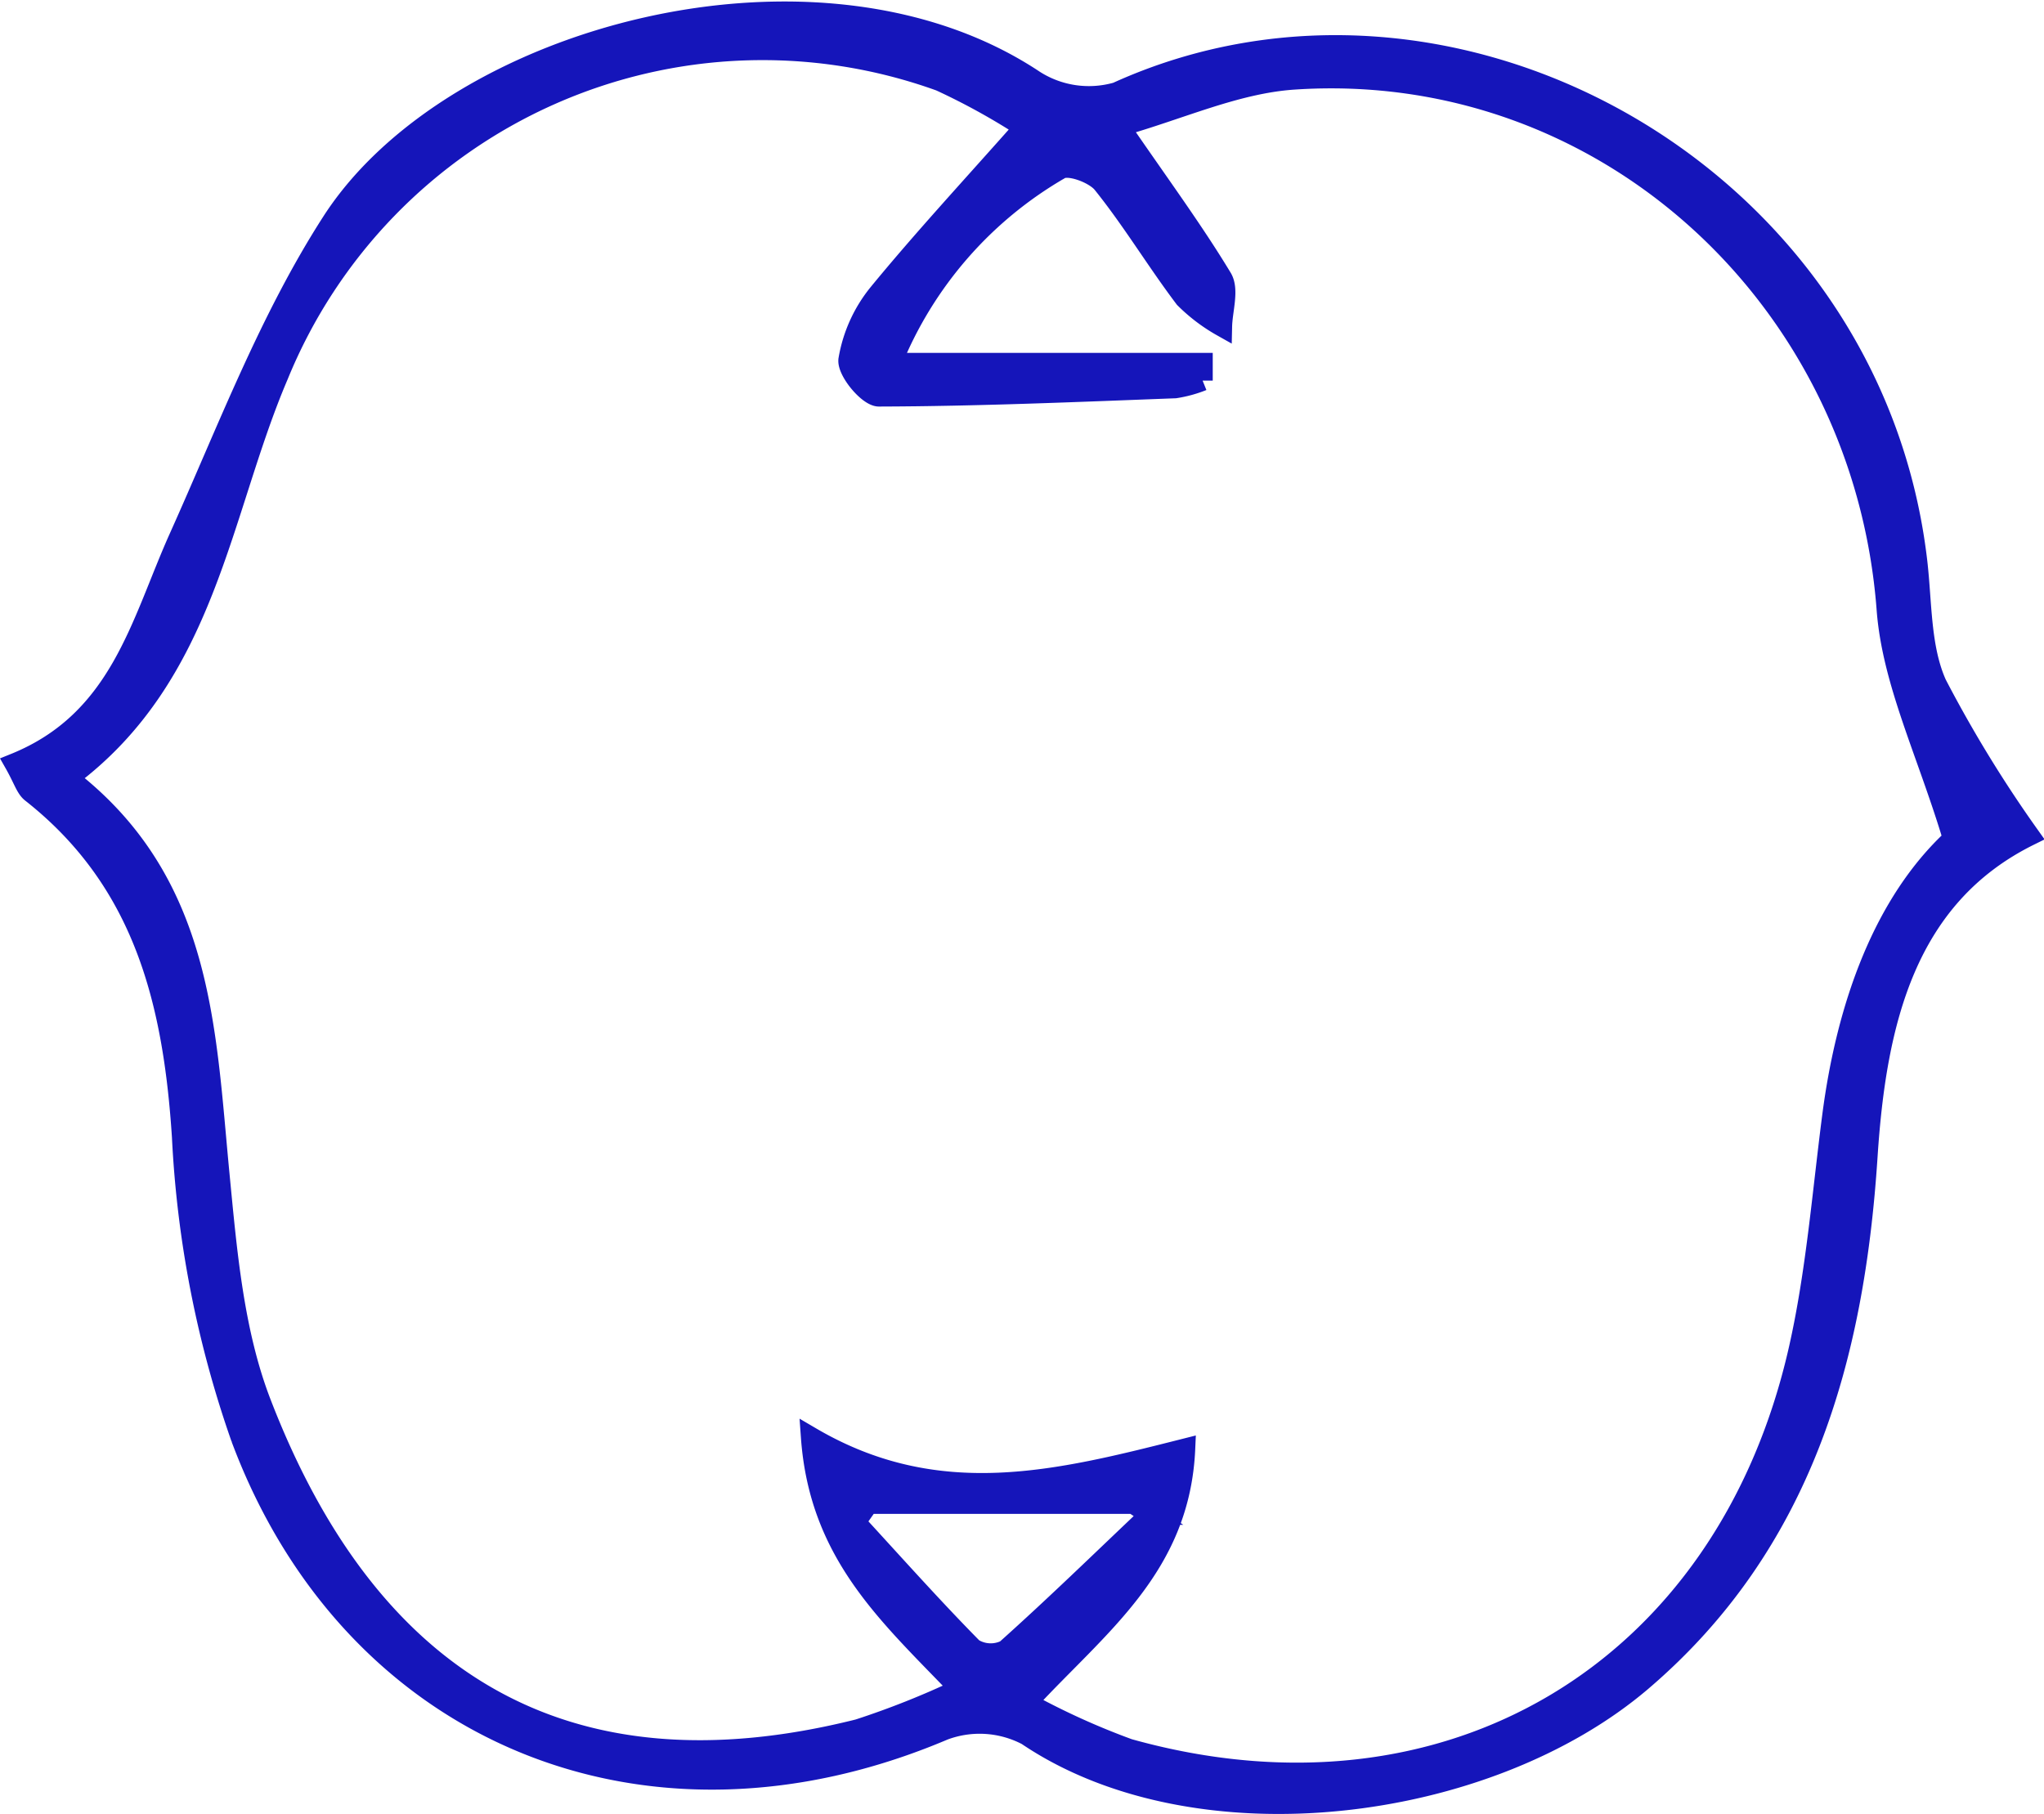
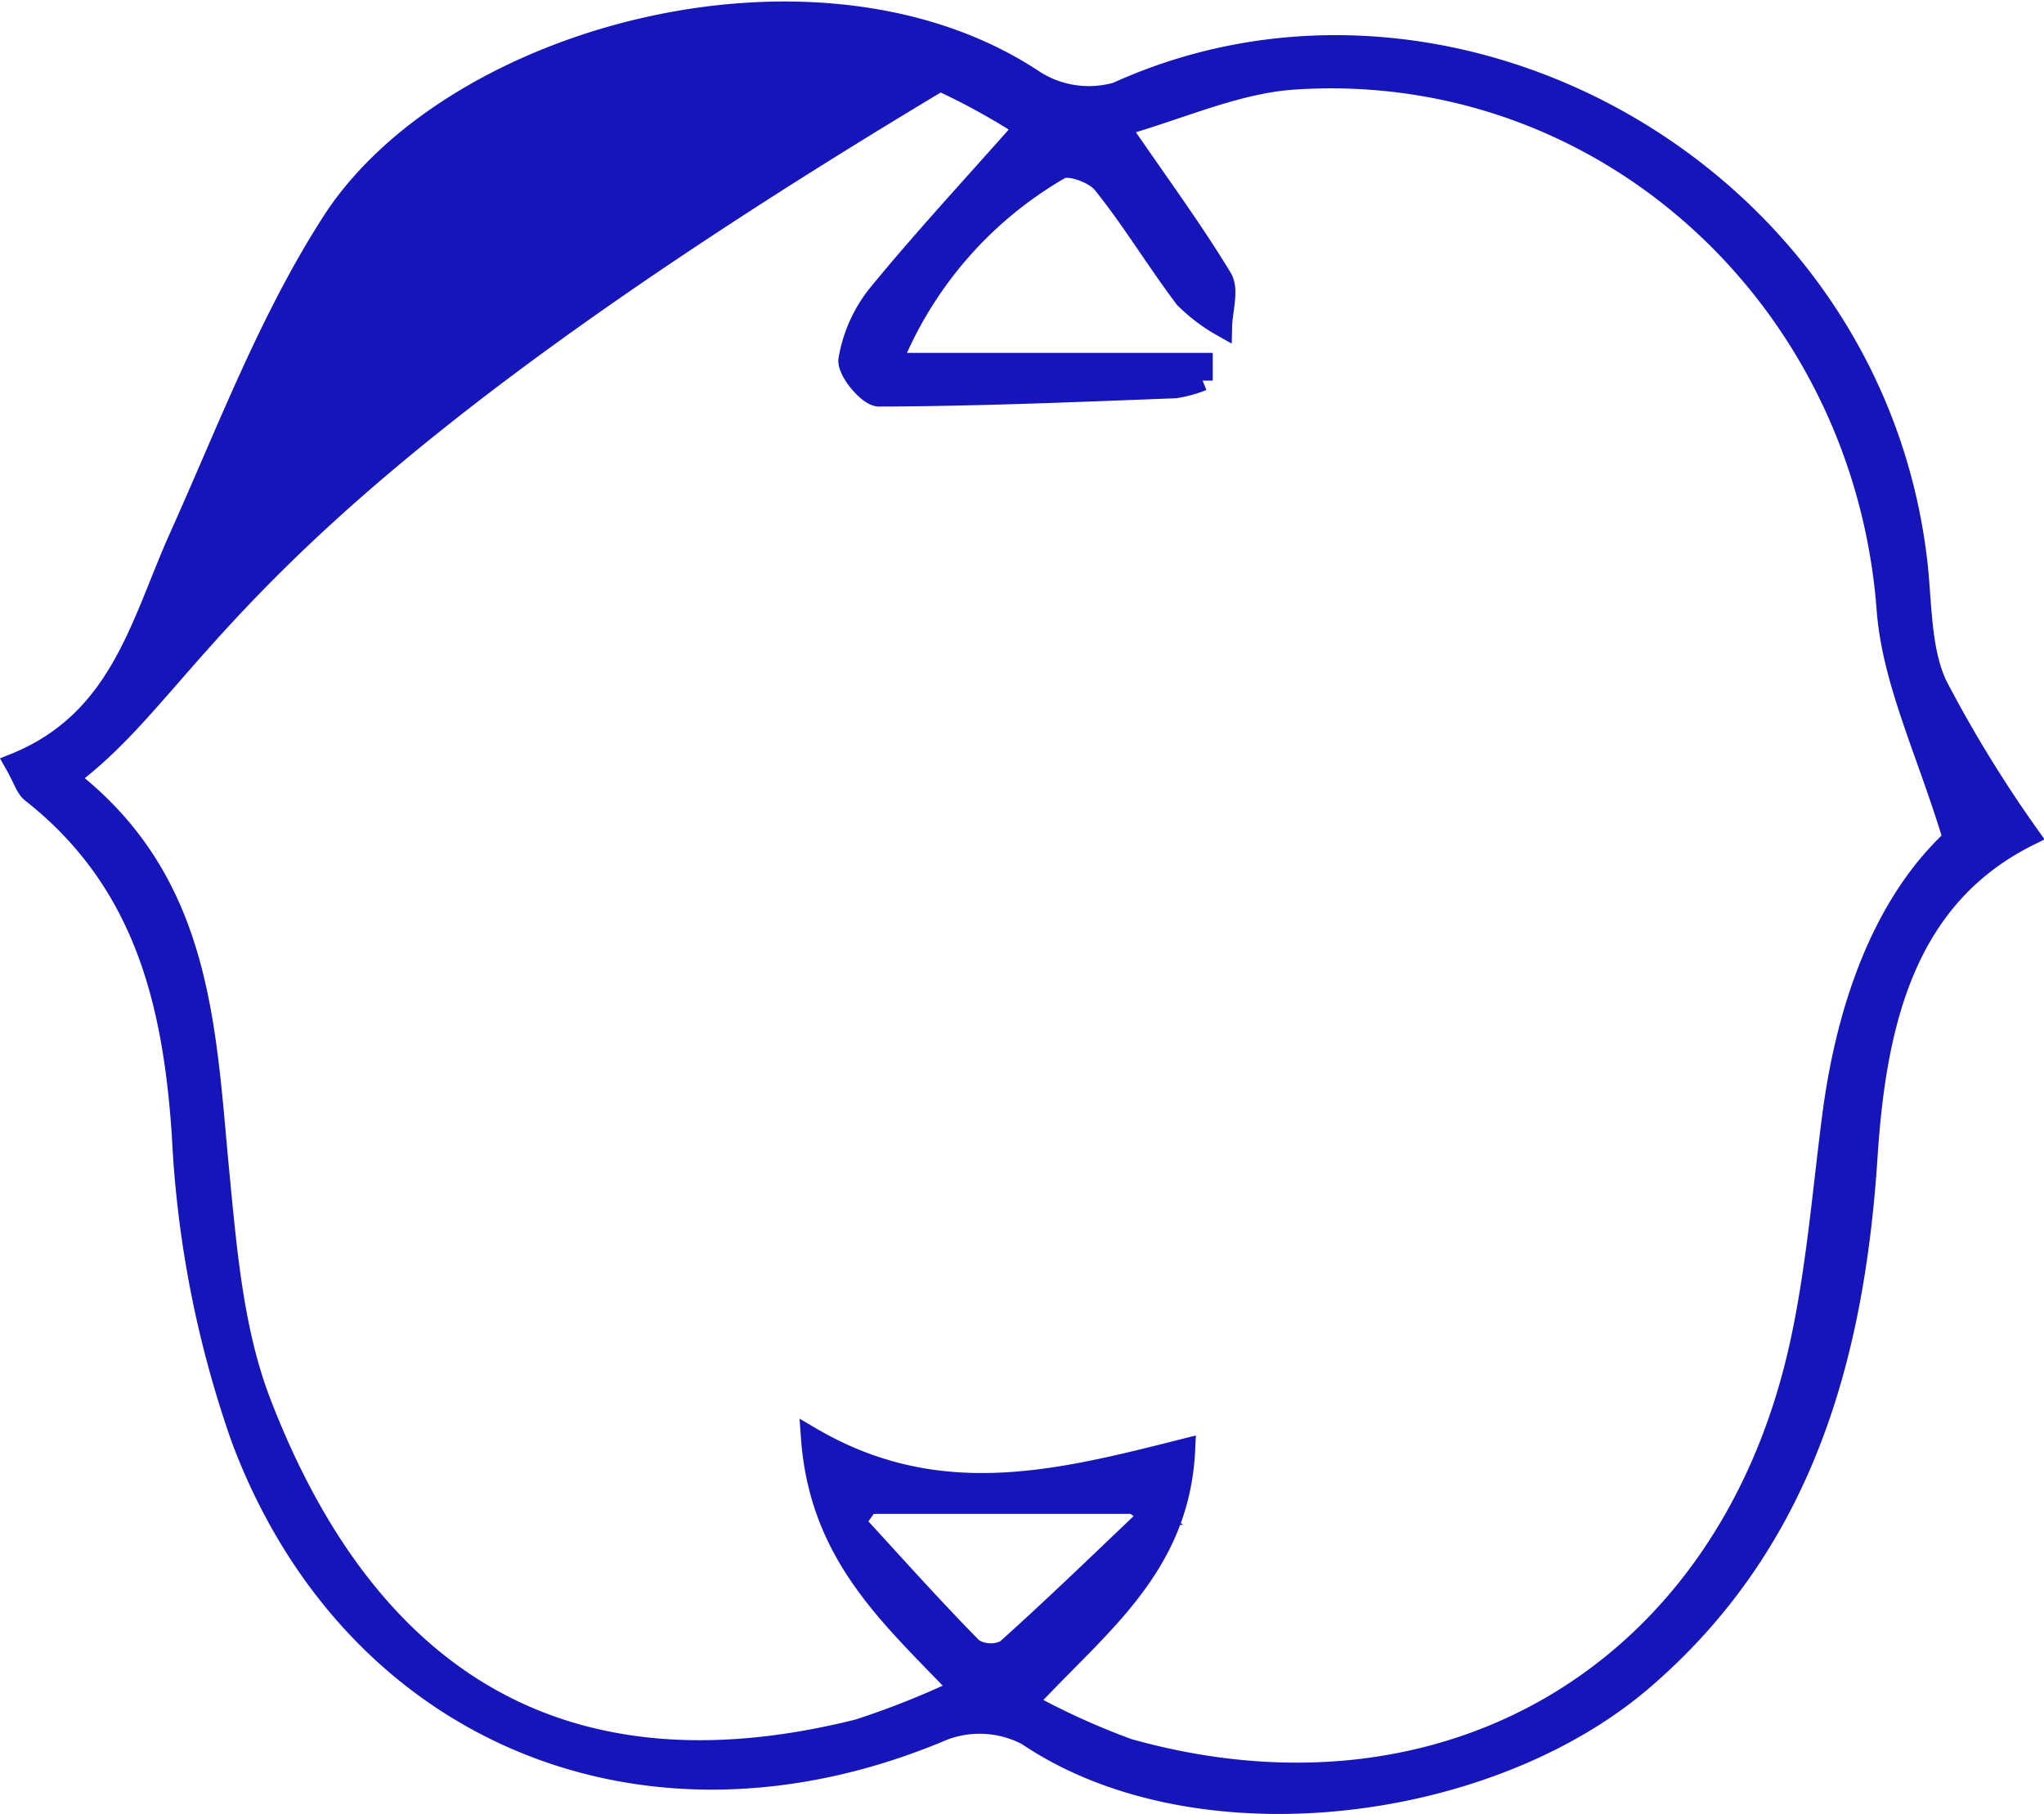
<svg xmlns="http://www.w3.org/2000/svg" width="100.948" height="89.618" viewBox="0 0 100.948 89.618">
  <g id="Groupe_66" data-name="Groupe 66" transform="translate(0.717 0.575)">
-     <path id="Tracé_235" data-name="Tracé 235" d="M0,16.358C5.231,14.247,6.225,9.439,8.13,5.194,10.5-.076,12.572-5.576,15.676-10.395c5.946-9.23,24.044-14.086,34.693-6.99a5,5,0,0,0,4.066.593c16.541-7.521,37.324,4,39.537,23.217.232,2.023.155,4.218.954,6.005a63.1,63.1,0,0,0,4.586,7.492c-6.113,3.024-7.567,9.2-8,15.841C90.864,45.739,88.3,54.9,80.382,61.671c-7.66,6.547-22.011,8.352-30.382,2.69a5.035,5.035,0,0,0-4.105-.254c-14.738,6.256-29.265.132-34.7-14.409a52.651,52.651,0,0,1-2.92-14.879C7.839,28.095,6.37,22.154.836,17.8.55,17.575.438,17.13,0,16.358ZM39.338,49.635c6.273,3.678,12.211,2.15,18.475.567-.256,5.862-4.293,8.738-7.809,12.55a36.343,36.343,0,0,0,5.026,2.281c15.725,4.4,29.5-3.8,33.1-19.773.845-3.753,1.147-7.634,1.643-11.462.717-5.551,2.572-10.581,5.966-13.726-1.274-4.247-3-7.726-3.274-11.315-1.158-15.4-14-27.21-29.287-26.182-2.87.193-5.666,1.5-8.6,2.318,2.021,2.945,3.646,5.149,5.056,7.483.354.586.018,1.589,0,2.4a8.507,8.507,0,0,1-1.846-1.4c-1.4-1.852-2.6-3.859-4.054-5.666-.406-.5-1.66-.962-2.093-.706a19.466,19.466,0,0,0-8.322,9.575H58.677c0,.29,0,.581,0,.87a6.15,6.15,0,0,1-1.358.372c-4.876.184-9.751.395-14.629.408-.533,0-1.578-1.267-1.5-1.816a7.03,7.03,0,0,1,1.487-3.278c2.234-2.72,4.633-5.306,7.187-8.193a33.052,33.052,0,0,0-4.15-2.29A25.829,25.829,0,0,0,13.028-2.809C10.134,3.959,9.5,12,2.659,17.078c6.663,5.146,6.767,12.4,7.455,19.524.37,3.821.7,7.816,2.061,11.342,5.289,13.726,14.969,19.759,29.5,16.12a41.854,41.854,0,0,0,5.013-1.995C43.213,58.436,39.755,55.451,39.338,49.635Zm16.733,3.83-.81-.54H42.175q-.322.456-.643.913c1.921,2.088,3.809,4.211,5.8,6.229a1.66,1.66,0,0,0,1.623.077C51.379,57.977,53.712,55.7,56.071,53.465Z" transform="translate(0 20.777)" fill="#1515ba" stroke="#1515ba" stroke-width="1" />
+     <path id="Tracé_235" data-name="Tracé 235" d="M0,16.358C5.231,14.247,6.225,9.439,8.13,5.194,10.5-.076,12.572-5.576,15.676-10.395c5.946-9.23,24.044-14.086,34.693-6.99a5,5,0,0,0,4.066.593c16.541-7.521,37.324,4,39.537,23.217.232,2.023.155,4.218.954,6.005a63.1,63.1,0,0,0,4.586,7.492c-6.113,3.024-7.567,9.2-8,15.841C90.864,45.739,88.3,54.9,80.382,61.671c-7.66,6.547-22.011,8.352-30.382,2.69a5.035,5.035,0,0,0-4.105-.254c-14.738,6.256-29.265.132-34.7-14.409a52.651,52.651,0,0,1-2.92-14.879C7.839,28.095,6.37,22.154.836,17.8.55,17.575.438,17.13,0,16.358ZM39.338,49.635c6.273,3.678,12.211,2.15,18.475.567-.256,5.862-4.293,8.738-7.809,12.55a36.343,36.343,0,0,0,5.026,2.281c15.725,4.4,29.5-3.8,33.1-19.773.845-3.753,1.147-7.634,1.643-11.462.717-5.551,2.572-10.581,5.966-13.726-1.274-4.247-3-7.726-3.274-11.315-1.158-15.4-14-27.21-29.287-26.182-2.87.193-5.666,1.5-8.6,2.318,2.021,2.945,3.646,5.149,5.056,7.483.354.586.018,1.589,0,2.4a8.507,8.507,0,0,1-1.846-1.4c-1.4-1.852-2.6-3.859-4.054-5.666-.406-.5-1.66-.962-2.093-.706a19.466,19.466,0,0,0-8.322,9.575H58.677c0,.29,0,.581,0,.87a6.15,6.15,0,0,1-1.358.372c-4.876.184-9.751.395-14.629.408-.533,0-1.578-1.267-1.5-1.816a7.03,7.03,0,0,1,1.487-3.278c2.234-2.72,4.633-5.306,7.187-8.193a33.052,33.052,0,0,0-4.15-2.29C10.134,3.959,9.5,12,2.659,17.078c6.663,5.146,6.767,12.4,7.455,19.524.37,3.821.7,7.816,2.061,11.342,5.289,13.726,14.969,19.759,29.5,16.12a41.854,41.854,0,0,0,5.013-1.995C43.213,58.436,39.755,55.451,39.338,49.635Zm16.733,3.83-.81-.54H42.175q-.322.456-.643.913c1.921,2.088,3.809,4.211,5.8,6.229a1.66,1.66,0,0,0,1.623.077C51.379,57.977,53.712,55.7,56.071,53.465Z" transform="translate(0 20.777)" fill="#1515ba" stroke="#1515ba" stroke-width="1" />
  </g>
</svg>